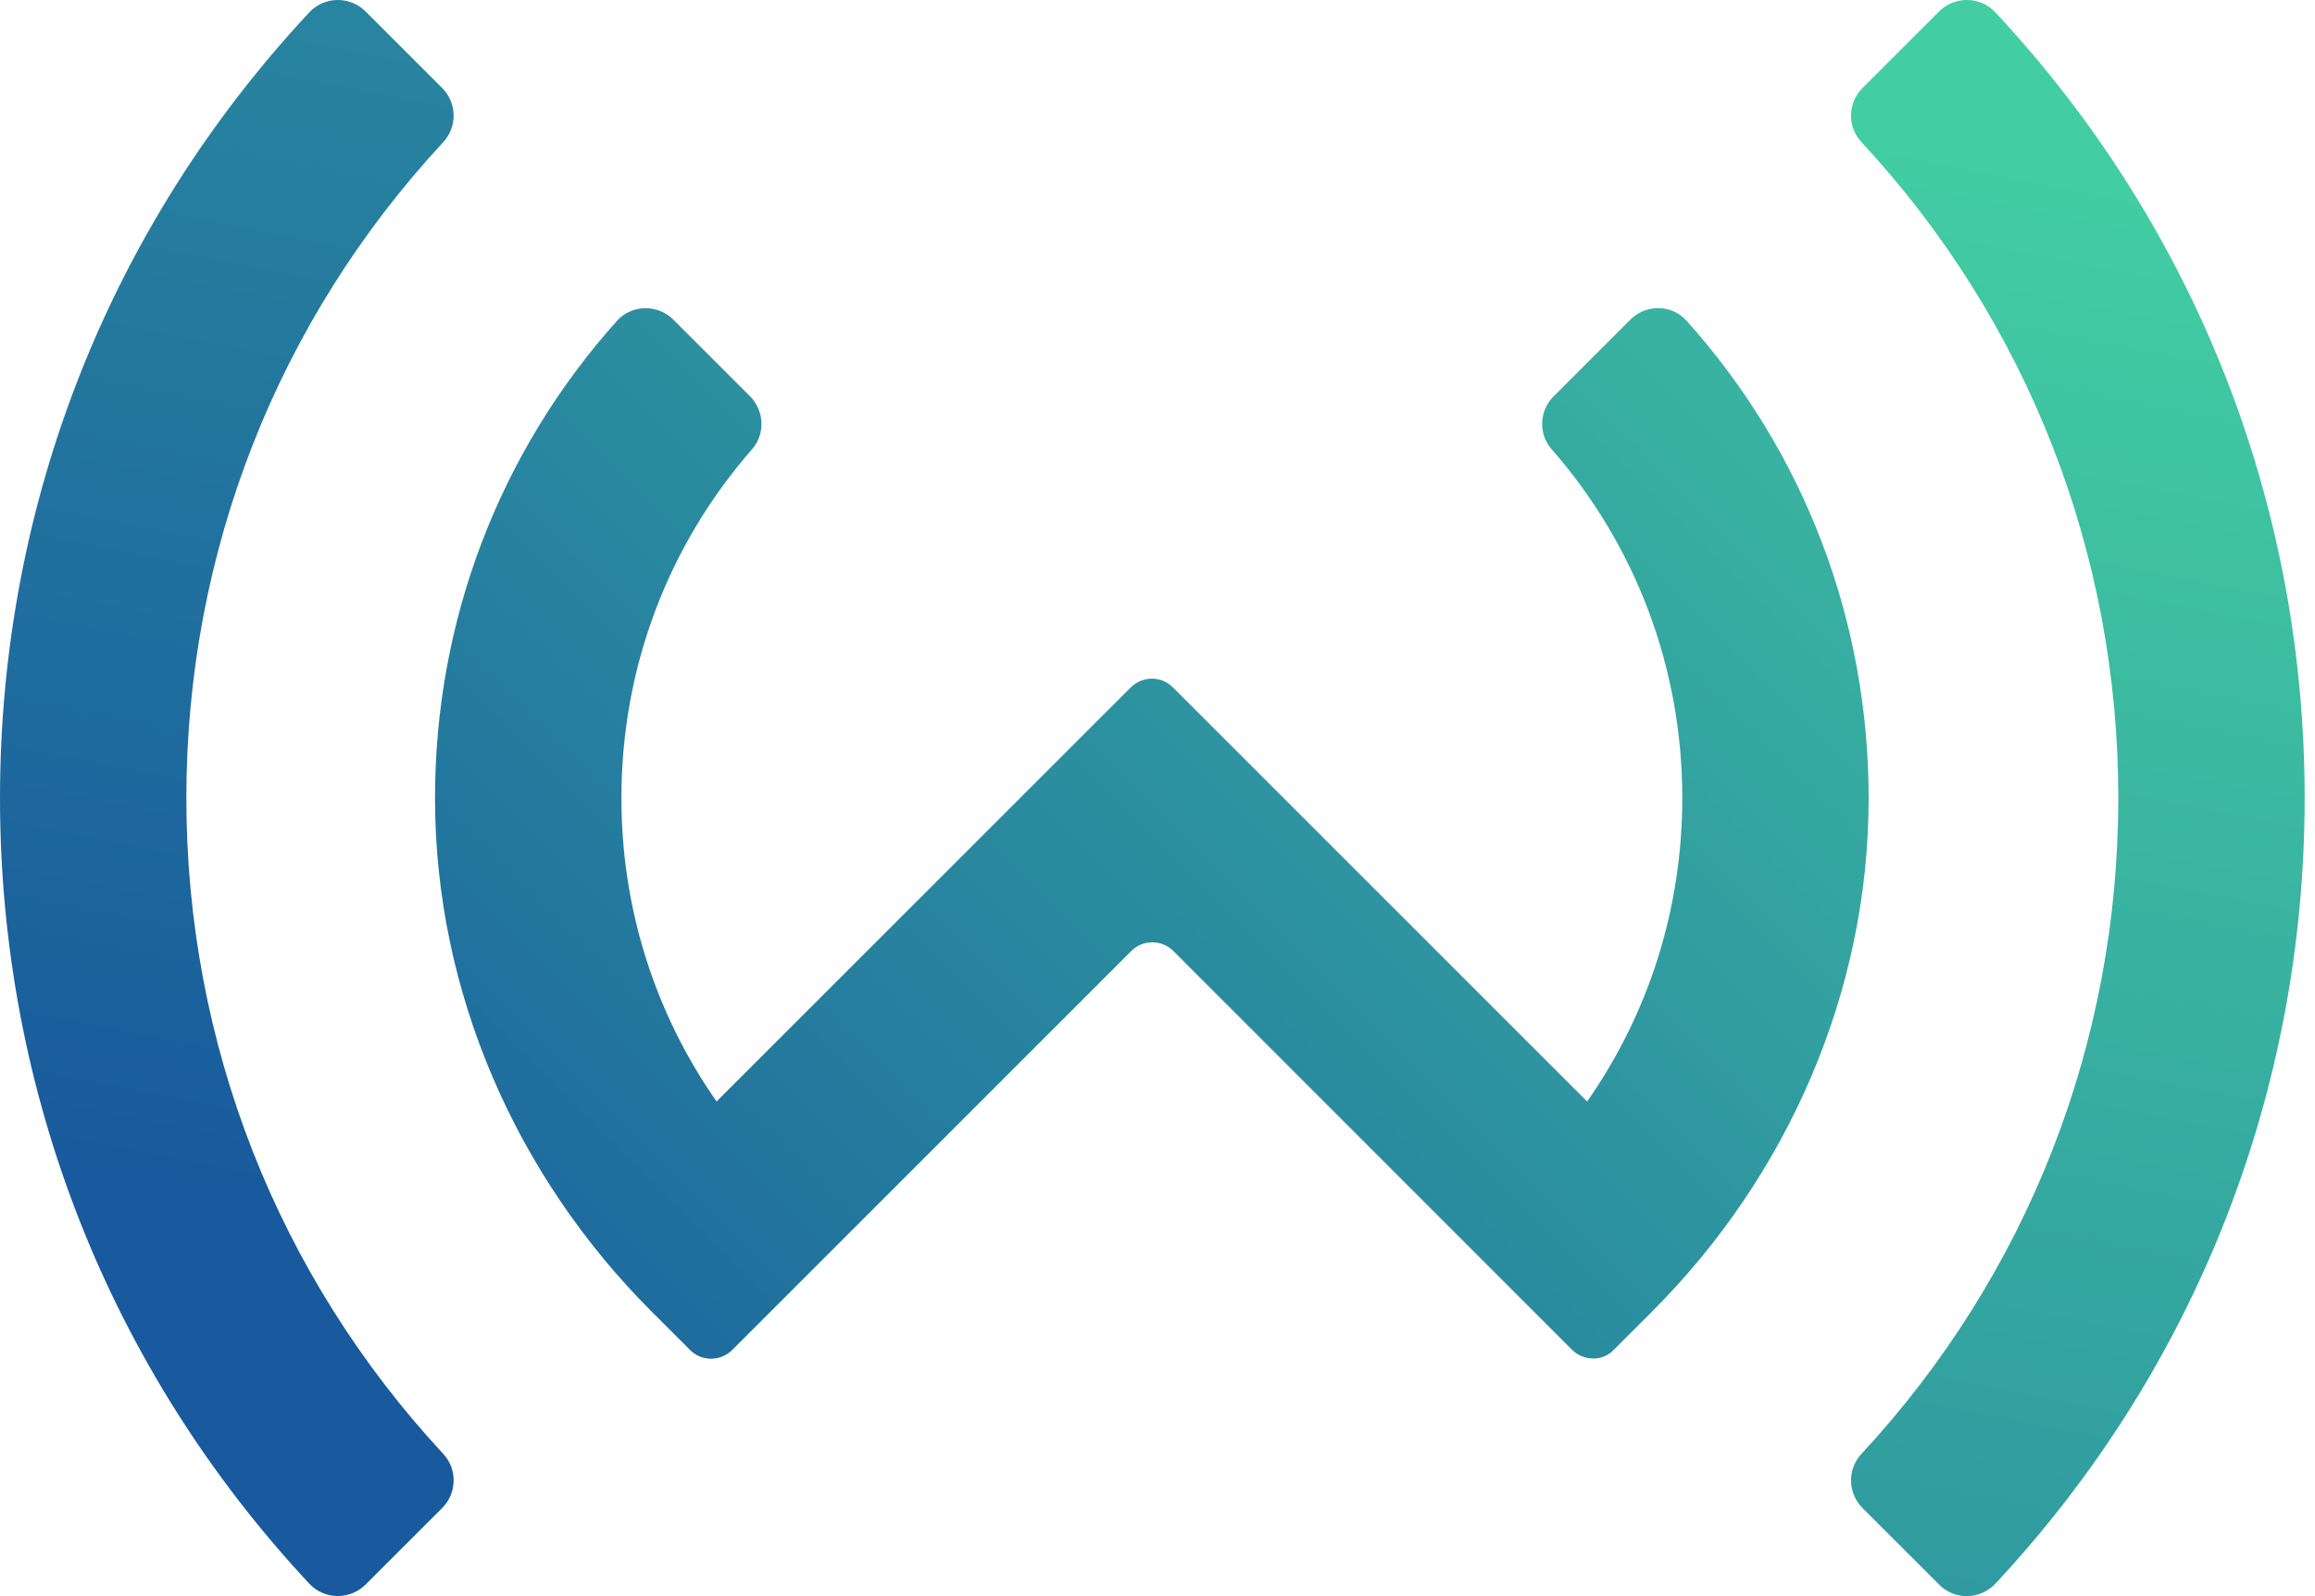
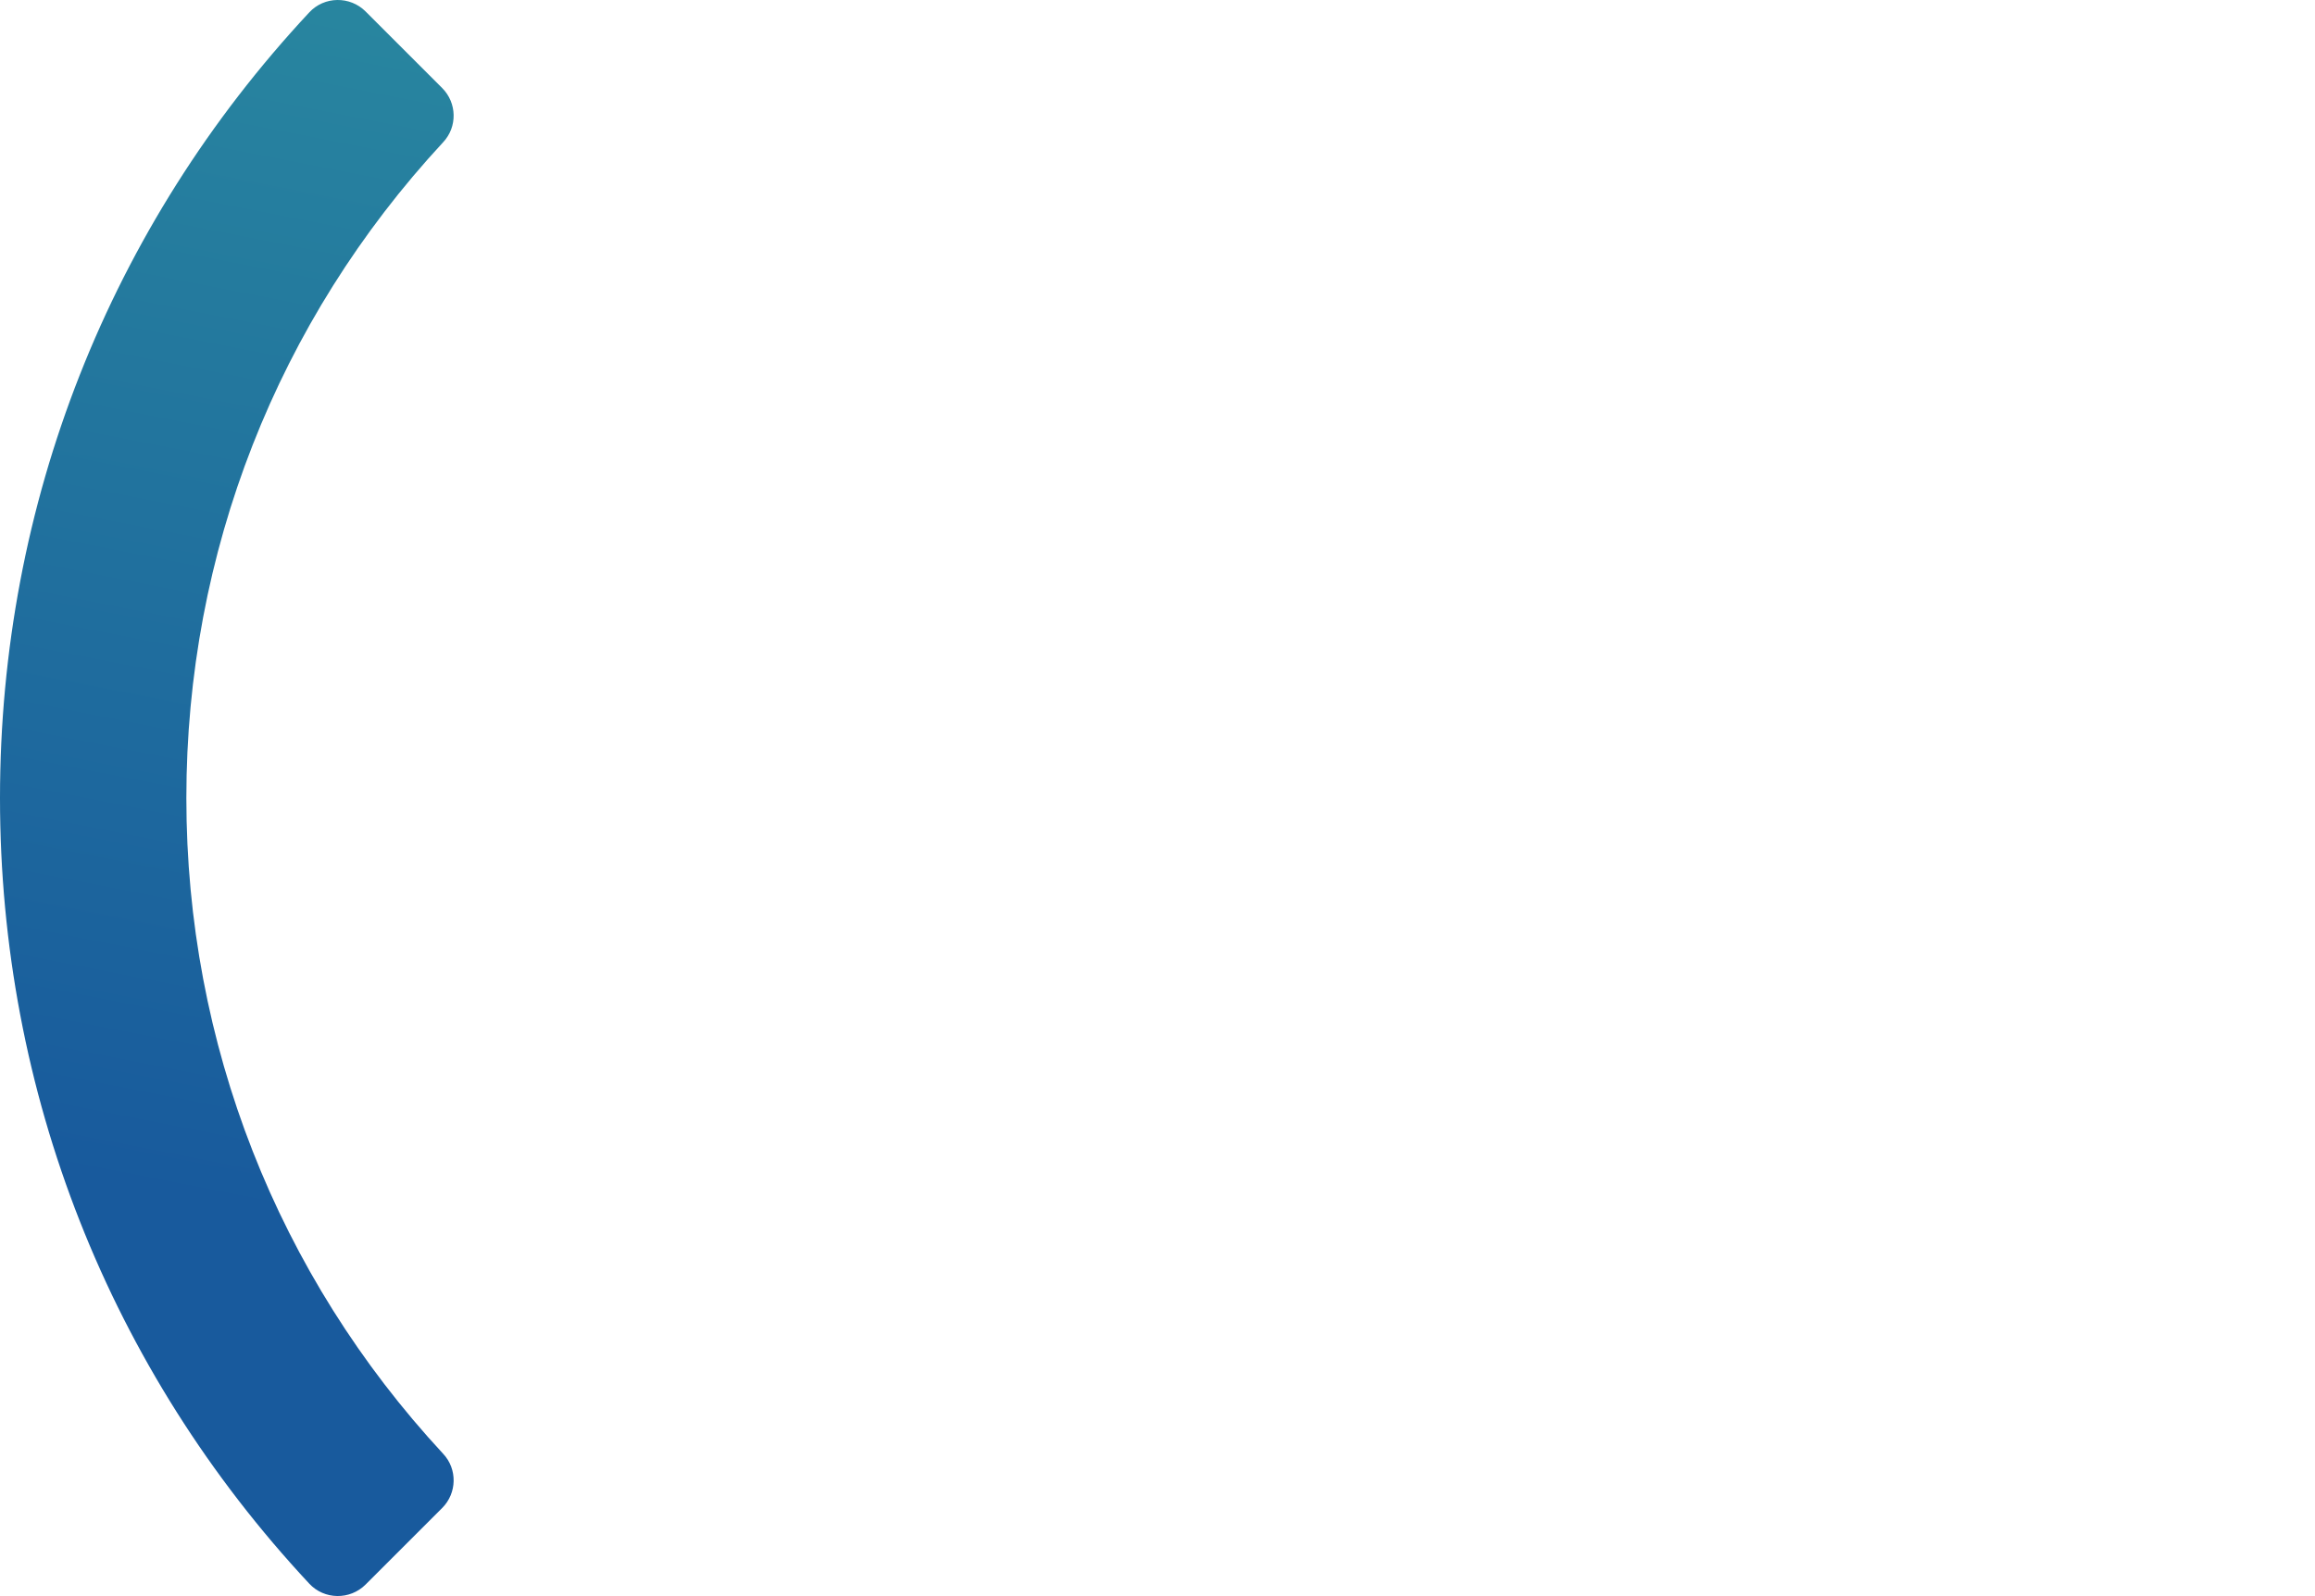
<svg xmlns="http://www.w3.org/2000/svg" width="58" height="40" viewBox="0 0 58 40" fill="none">
  <g id="Logo icon">
    <g id="Vector">
      <path d="M9.159 39.71C8.769 40.1 8.125 40.094 7.747 39.686C2.743 34.323 0 27.374 0 19.999C0 12.623 2.743 5.675 7.747 0.312C8.125 -0.097 8.769 -0.103 9.159 0.287L11.079 2.207C11.45 2.579 11.463 3.179 11.104 3.563C6.948 8.047 4.669 13.849 4.669 19.999C4.669 26.148 6.948 31.951 11.104 36.434C11.463 36.818 11.45 37.419 11.079 37.791L9.159 39.71Z" fill="url(#paint0_linear_1278_79500)" />
-       <path d="M48.582 39.71L46.662 37.791C46.291 37.419 46.278 36.818 46.638 36.434C50.793 31.951 53.072 26.148 53.072 19.999C53.072 13.849 50.793 8.047 46.638 3.563C46.278 3.179 46.291 2.579 46.662 2.207L48.582 0.287C48.972 -0.103 49.616 -0.097 49.994 0.312C54.998 5.675 57.741 12.623 57.741 19.999C57.741 27.368 54.998 34.323 49.994 39.686C49.61 40.094 48.972 40.107 48.582 39.71Z" fill="url(#paint1_linear_1278_79500)" />
-       <path d="M39.386 33.827L29.403 23.838C29.106 23.541 28.629 23.541 28.338 23.838L18.349 33.827C18.052 34.124 17.575 34.124 17.284 33.827L16.33 32.873C12.918 29.461 10.905 24.854 10.899 20.03C10.893 15.565 12.503 11.341 15.457 8.041C15.829 7.626 16.479 7.62 16.869 8.01L18.789 9.929C19.148 10.289 19.179 10.871 18.845 11.255C16.727 13.676 15.569 16.748 15.569 19.999C15.569 22.761 16.405 25.387 17.953 27.604L28.326 17.231C28.623 16.933 29.1 16.933 29.391 17.231L39.764 27.604C41.312 25.393 42.148 22.761 42.148 19.999C42.148 16.748 40.99 13.676 38.872 11.255C38.538 10.871 38.562 10.289 38.928 9.929L40.847 8.01C41.244 7.613 41.888 7.626 42.259 8.041C45.213 11.341 46.823 15.565 46.817 20.03C46.811 24.854 44.798 29.461 41.386 32.873L40.432 33.827C40.16 34.118 39.683 34.118 39.386 33.827Z" fill="url(#paint2_linear_1278_79500)" />
    </g>
  </g>
  <defs>
    <linearGradient id="paint0_linear_1278_79500" x1="206.655" y1="-12.21" x2="191.115" y2="66.735" gradientUnits="userSpaceOnUse">
      <stop offset="0" stop-color="#43CEA2" />
      <stop offset="1" stop-color="#185A9D" />
    </linearGradient>
    <linearGradient id="paint1_linear_1278_79500" x1="74.71" y1="8.195" x2="59.172" y2="87.136" gradientUnits="userSpaceOnUse">
      <stop offset="0" stop-color="#43CEA2" />
      <stop offset="1" stop-color="#185A9D" />
    </linearGradient>
    <linearGradient id="paint2_linear_1278_79500" x1="50.876" y1="-1.985" x2="9.882" y2="39.008" gradientUnits="userSpaceOnUse">
      <stop offset="0" stop-color="#43CEA2" />
      <stop offset="1" stop-color="#185A9D" />
    </linearGradient>
  </defs>
</svg>